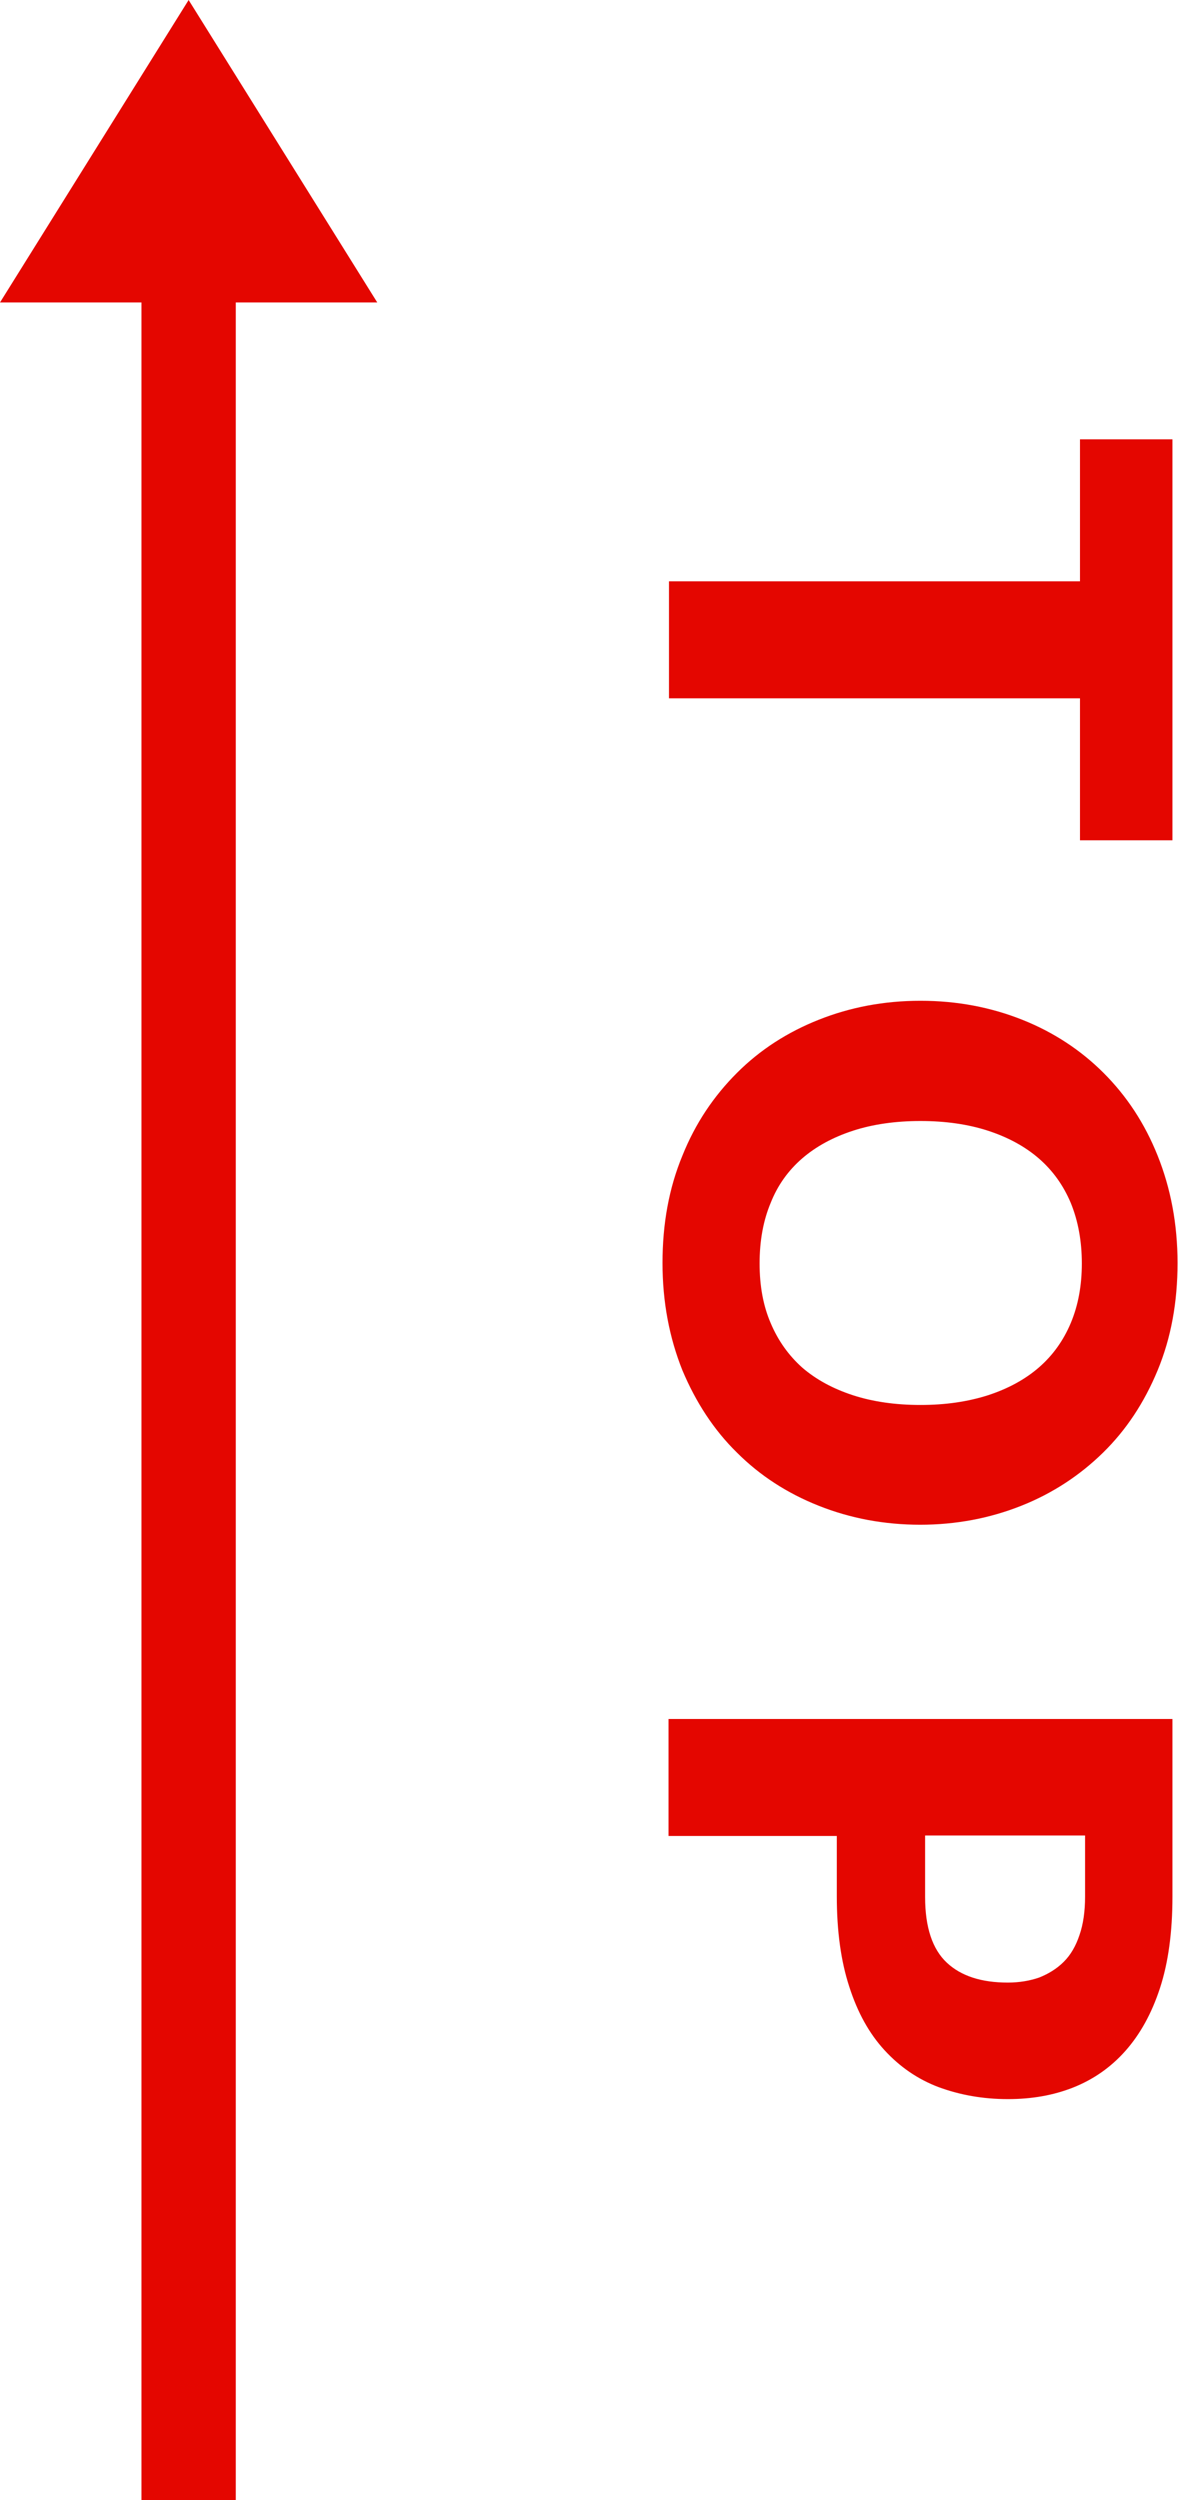
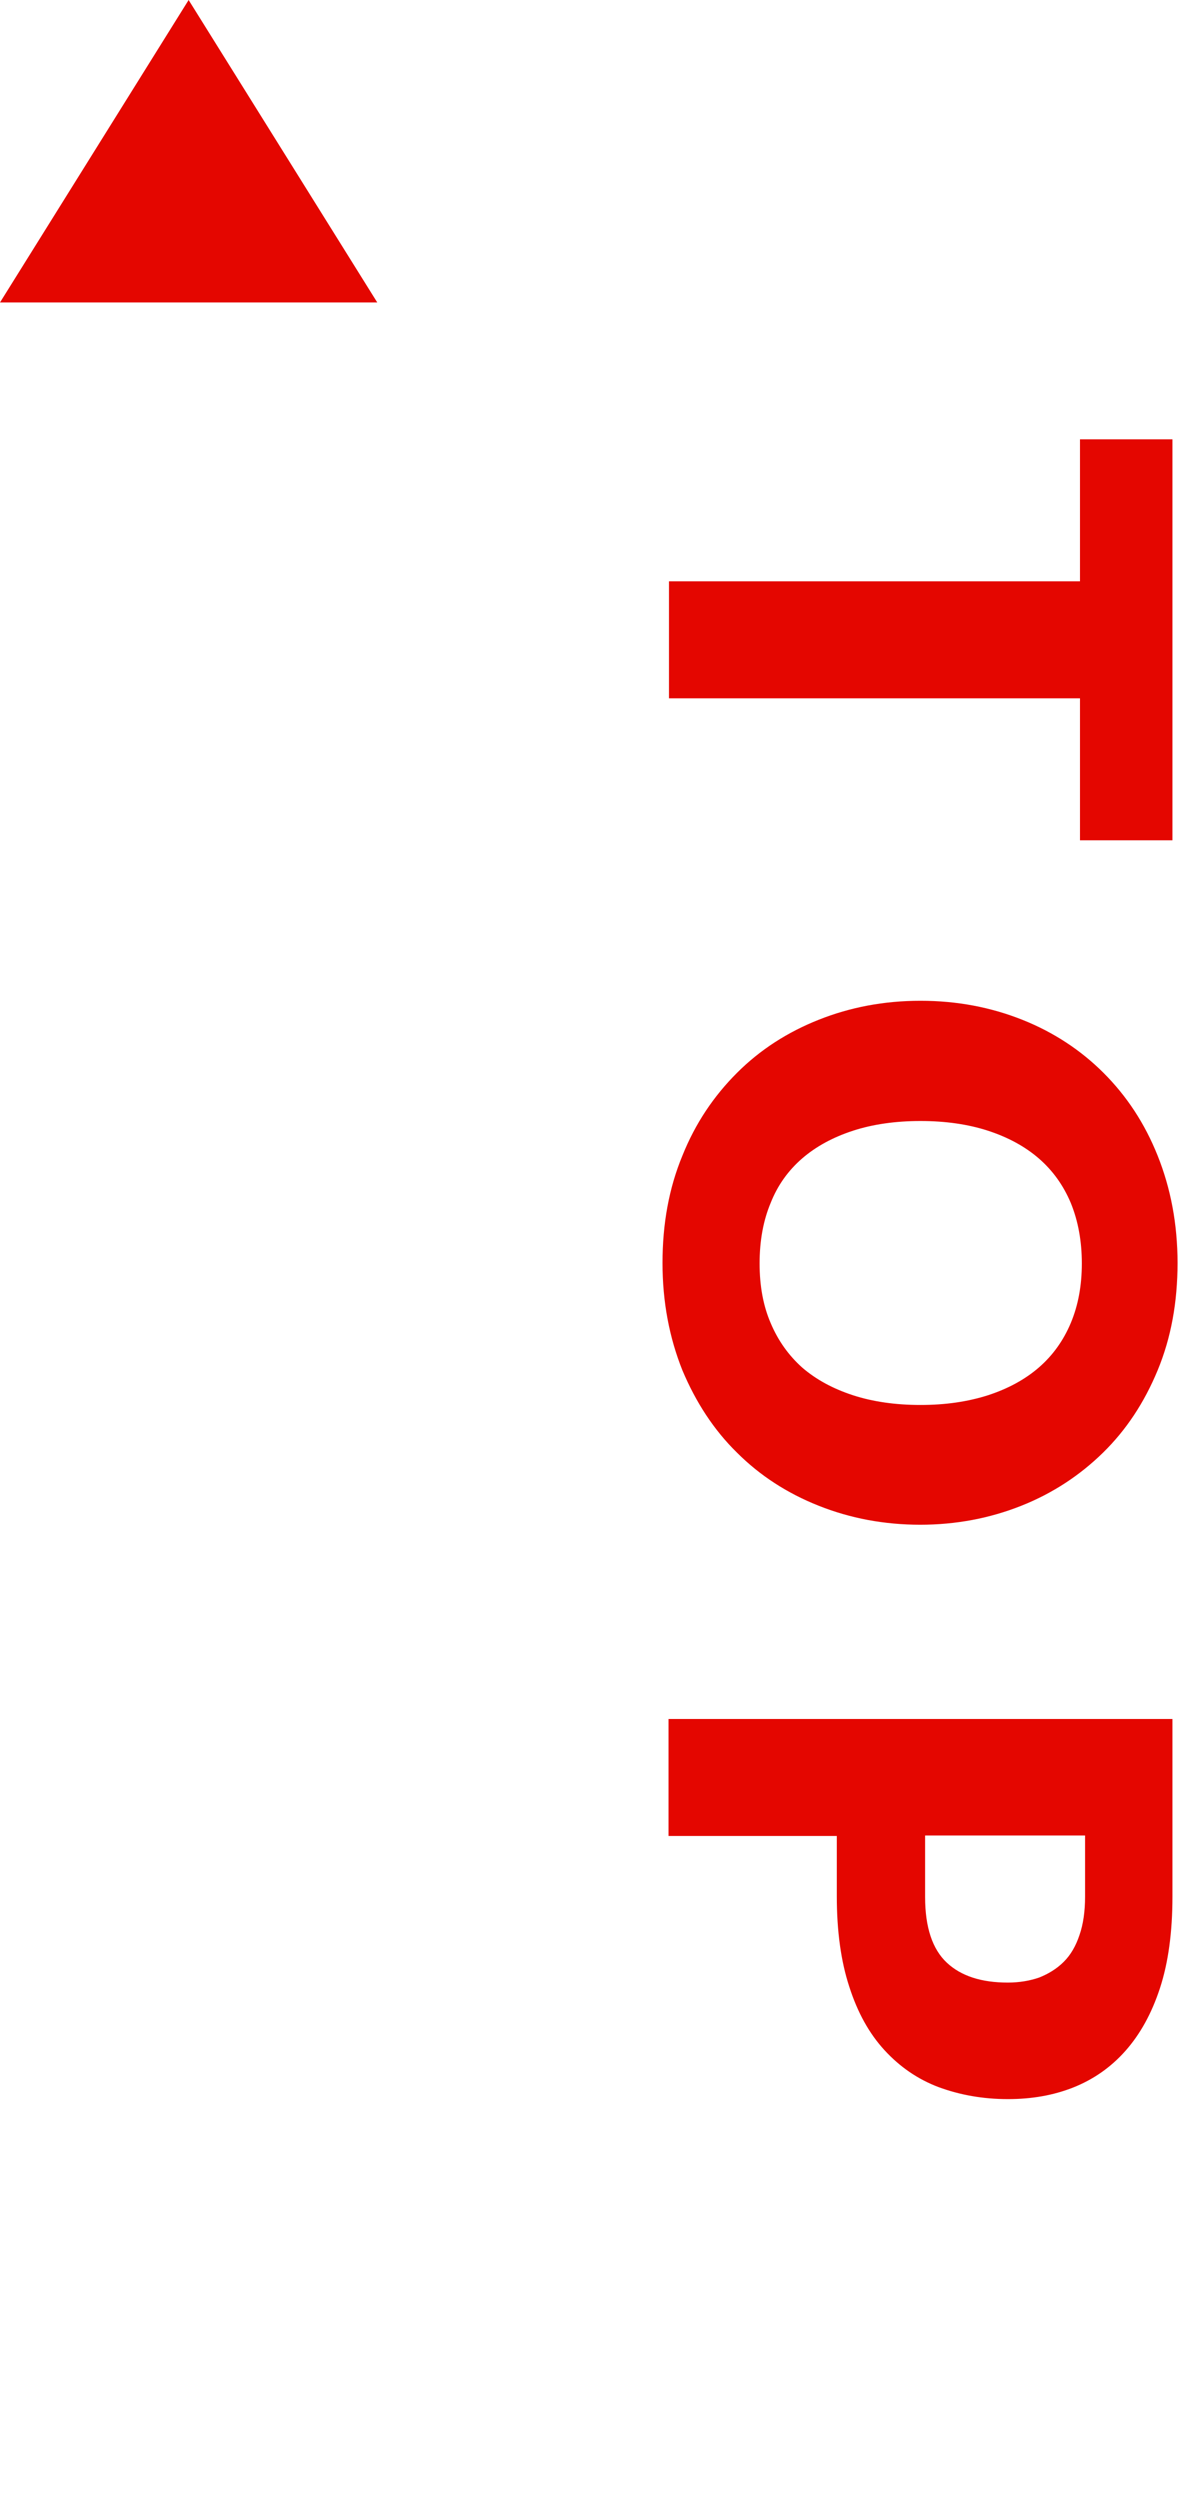
<svg xmlns="http://www.w3.org/2000/svg" id="_レイヤー_2" data-name="レイヤー 2" viewBox="0 0 25.48 54.06">
  <defs>
    <style>
      .cls-1 {
        fill: #e40600;
      }
    </style>
  </defs>
  <g id="_レイヤー_1-2" data-name="レイヤー 1">
    <g>
      <path class="cls-1" d="m25.36,18.17h-2v-3.07h-8.89v-2.53h8.89v-3.07h2v8.66Z" />
      <path class="cls-1" d="m19.91,32.97c-.79,0-1.52-.14-2.2-.41-.68-.27-1.27-.65-1.77-1.15-.5-.49-.89-1.09-1.18-1.78-.28-.7-.43-1.47-.43-2.32s.14-1.62.43-2.32c.28-.7.68-1.29,1.18-1.79.5-.5,1.09-.88,1.77-1.15.68-.27,1.41-.41,2.2-.41s1.52.14,2.2.41c.68.27,1.27.66,1.76,1.15.5.5.89,1.09,1.17,1.79.28.7.43,1.47.43,2.32s-.14,1.62-.43,2.32c-.29.7-.68,1.29-1.18,1.78-.5.49-1.09.88-1.77,1.15s-1.41.41-2.19.41Zm0-2.59c.54,0,1.02-.07,1.46-.21.43-.14.8-.34,1.1-.6.3-.26.53-.58.69-.96.16-.38.24-.81.24-1.29s-.08-.92-.24-1.31c-.16-.38-.39-.7-.69-.96-.3-.26-.67-.46-1.1-.6-.43-.14-.92-.21-1.46-.21s-1.03.07-1.46.21c-.43.14-.8.34-1.1.6-.3.26-.53.58-.68.96-.16.38-.24.82-.24,1.31s.08.92.24,1.29c.16.38.39.7.68.96.3.26.67.46,1.1.6.43.14.92.21,1.46.21Z" />
      <path class="cls-1" d="m18.1,39.7h-3.64v-2.53h10.9v3.84c0,.77-.09,1.43-.27,1.98-.18.55-.43,1-.75,1.36-.32.36-.7.62-1.13.79-.43.17-.9.25-1.41.25-.54,0-1.04-.09-1.5-.26-.45-.17-.84-.44-1.17-.8s-.58-.81-.76-1.37c-.18-.55-.27-1.2-.27-1.96v-1.32Zm1.91,0v1.32c0,.66.16,1.13.47,1.42.31.29.75.43,1.32.43.25,0,.48-.04.68-.11.2-.08.38-.19.53-.34s.26-.34.34-.58c.08-.23.12-.51.12-.83v-1.32h-3.46Z" />
    </g>
    <g>
      <polyline class="cls-1" points="4.08 0 0 6.54 8.16 6.54 4.08 0" />
-       <rect class="cls-1" x="-20.69" y="28.27" width="49.55" height="2.04" transform="translate(-25.21 33.37) rotate(-90)" />
    </g>
  </g>
</svg>